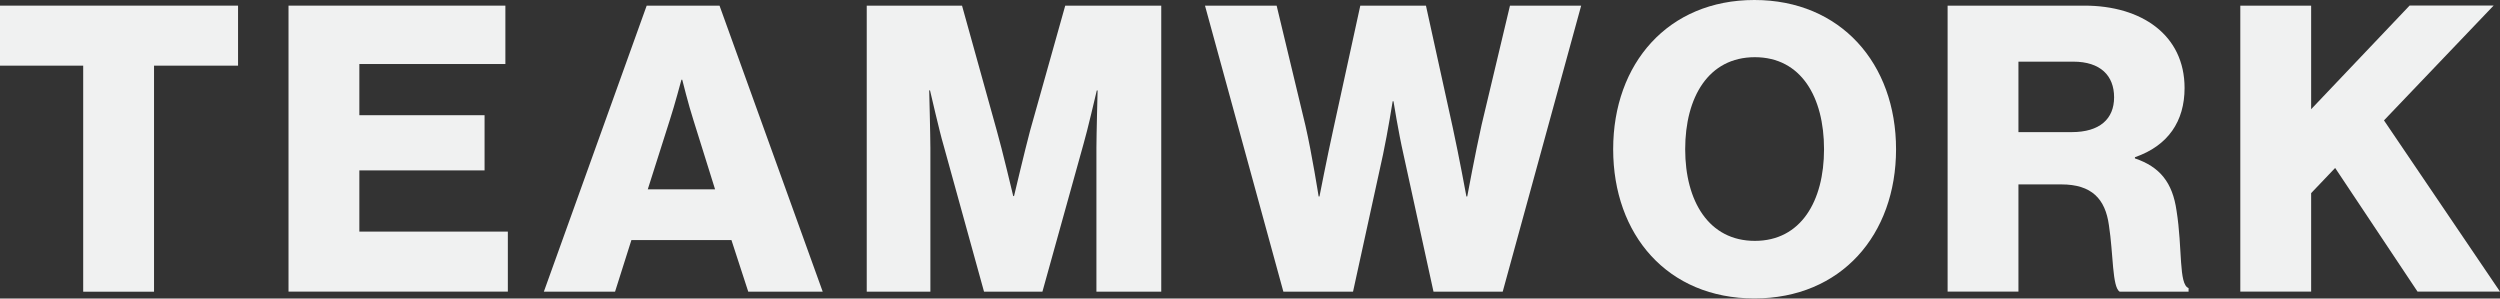
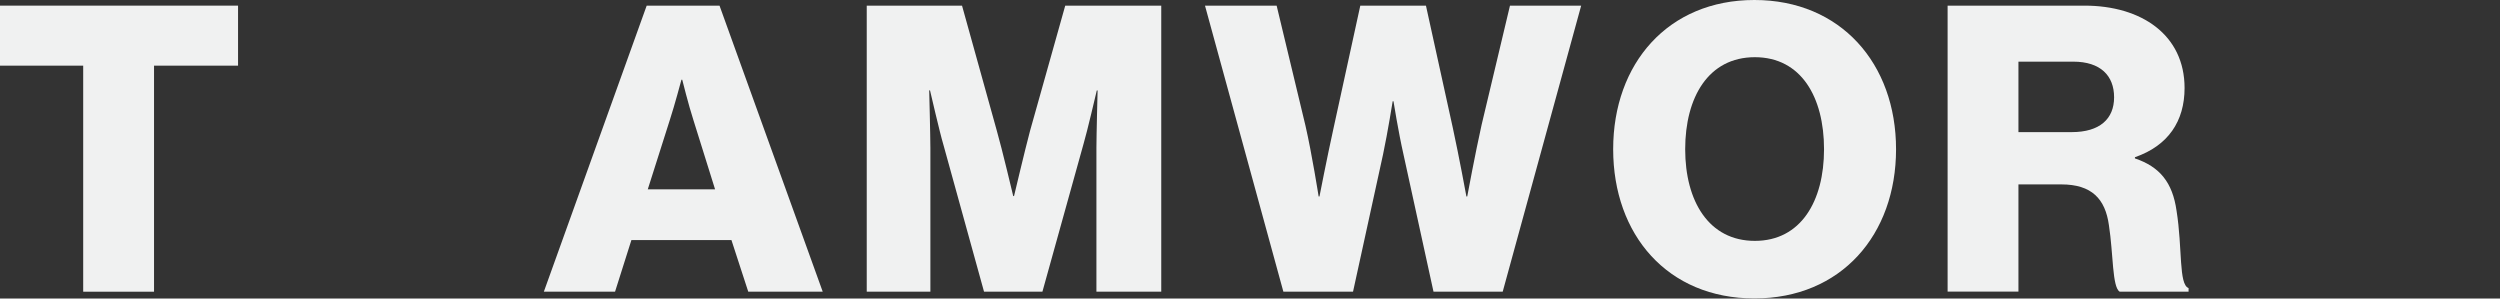
<svg xmlns="http://www.w3.org/2000/svg" id="_イヤー_2" viewBox="0 0 274.94 32.83">
  <rect x="0" y="0" width="274.94" height="32.83" fill="#333333" stroke="none" />
  <defs>
    <style>.cls-1{fill:#f0f1f1;}</style>
  </defs>
  <g id="_ザイン">
    <g>
      <path class="cls-1" d="M9.15,7.22H0V.62H26.18V7.22h-9.24v24.86h-7.79V7.22Z" />
-       <path class="cls-1" d="M31.73,.62h23.85V7.04h-16.06v5.63h13.77v6.07h-13.77v6.73h16.33v6.6H31.73V.62Z" />
      <path class="cls-1" d="M71.12,.62h8.01l11.35,31.46h-8.19l-1.85-5.68h-11l-1.8,5.68h-7.83L71.12,.62Zm7.52,20.2l-2.38-7.61c-.53-1.63-1.23-4.44-1.23-4.44h-.09s-.75,2.82-1.28,4.44l-2.42,7.61h7.39Z" />
      <path class="cls-1" d="M95.33,.62h10.47l3.83,13.77c.57,1.98,1.8,7.17,1.8,7.17h.09s1.23-5.19,1.76-7.17l3.87-13.77h10.56v31.46h-7.13v-15.84c0-1.28,.13-6.29,.13-6.29h-.09s-1.1,4.71-1.45,5.85l-4.53,16.28h-6.42l-4.49-16.24c-.35-1.14-1.45-5.9-1.45-5.9h-.09s.13,5.06,.13,6.34v15.8h-7V.62Z" />
      <path class="cls-1" d="M132.52,.62h7.88l3.17,13.2c.7,3.04,1.45,7.79,1.45,7.79h.09s.84-4.31,1.54-7.48l2.95-13.51h7.22l2.95,13.42c.7,3.21,1.5,7.57,1.5,7.57h.09s.88-4.75,1.58-7.88l3.12-13.11h7.83l-8.63,31.46h-7.61l-3.3-15.09c-.57-2.51-1.1-5.85-1.1-5.85h-.09s-.53,3.34-1.06,5.85l-3.3,15.09h-7.66L132.52,.62Z" />
      <path class="cls-1" d="M177.41,16.41c0-9.42,6.03-16.41,15.53-16.41s15.58,7,15.58,16.41-6.03,16.41-15.58,16.41-15.53-7-15.53-16.41Zm23.19,0c0-5.72-2.51-10.12-7.61-10.12s-7.66,4.4-7.66,10.12,2.6,10.08,7.66,10.08,7.61-4.36,7.61-10.08Z" />
      <path class="cls-1" d="M214.2,.62h15.05c6.25,0,11,3.21,11,9.06,0,3.65-1.8,6.34-5.46,7.61v.13c2.73,.92,4.14,2.64,4.58,5.77,.66,4.14,.22,8.1,1.32,8.49v.4h-7.57c-.84-.48-.7-4.18-1.19-7.31-.4-2.9-1.89-4.49-5.24-4.49h-4.71v11.79h-7.79V.62Zm13.64,13.91c3.08,0,4.66-1.45,4.66-3.83s-1.5-3.92-4.49-3.92h-6.03v7.75h5.85Z" />
-       <path class="cls-1" d="M246.38,.62h7.79V12.01l10.83-11.4h9.24l-12.06,12.63,12.76,18.83h-9.07l-9.06-13.6-2.64,2.77v10.83h-7.79V.62Z" />
    </g>
  </g>
</svg>